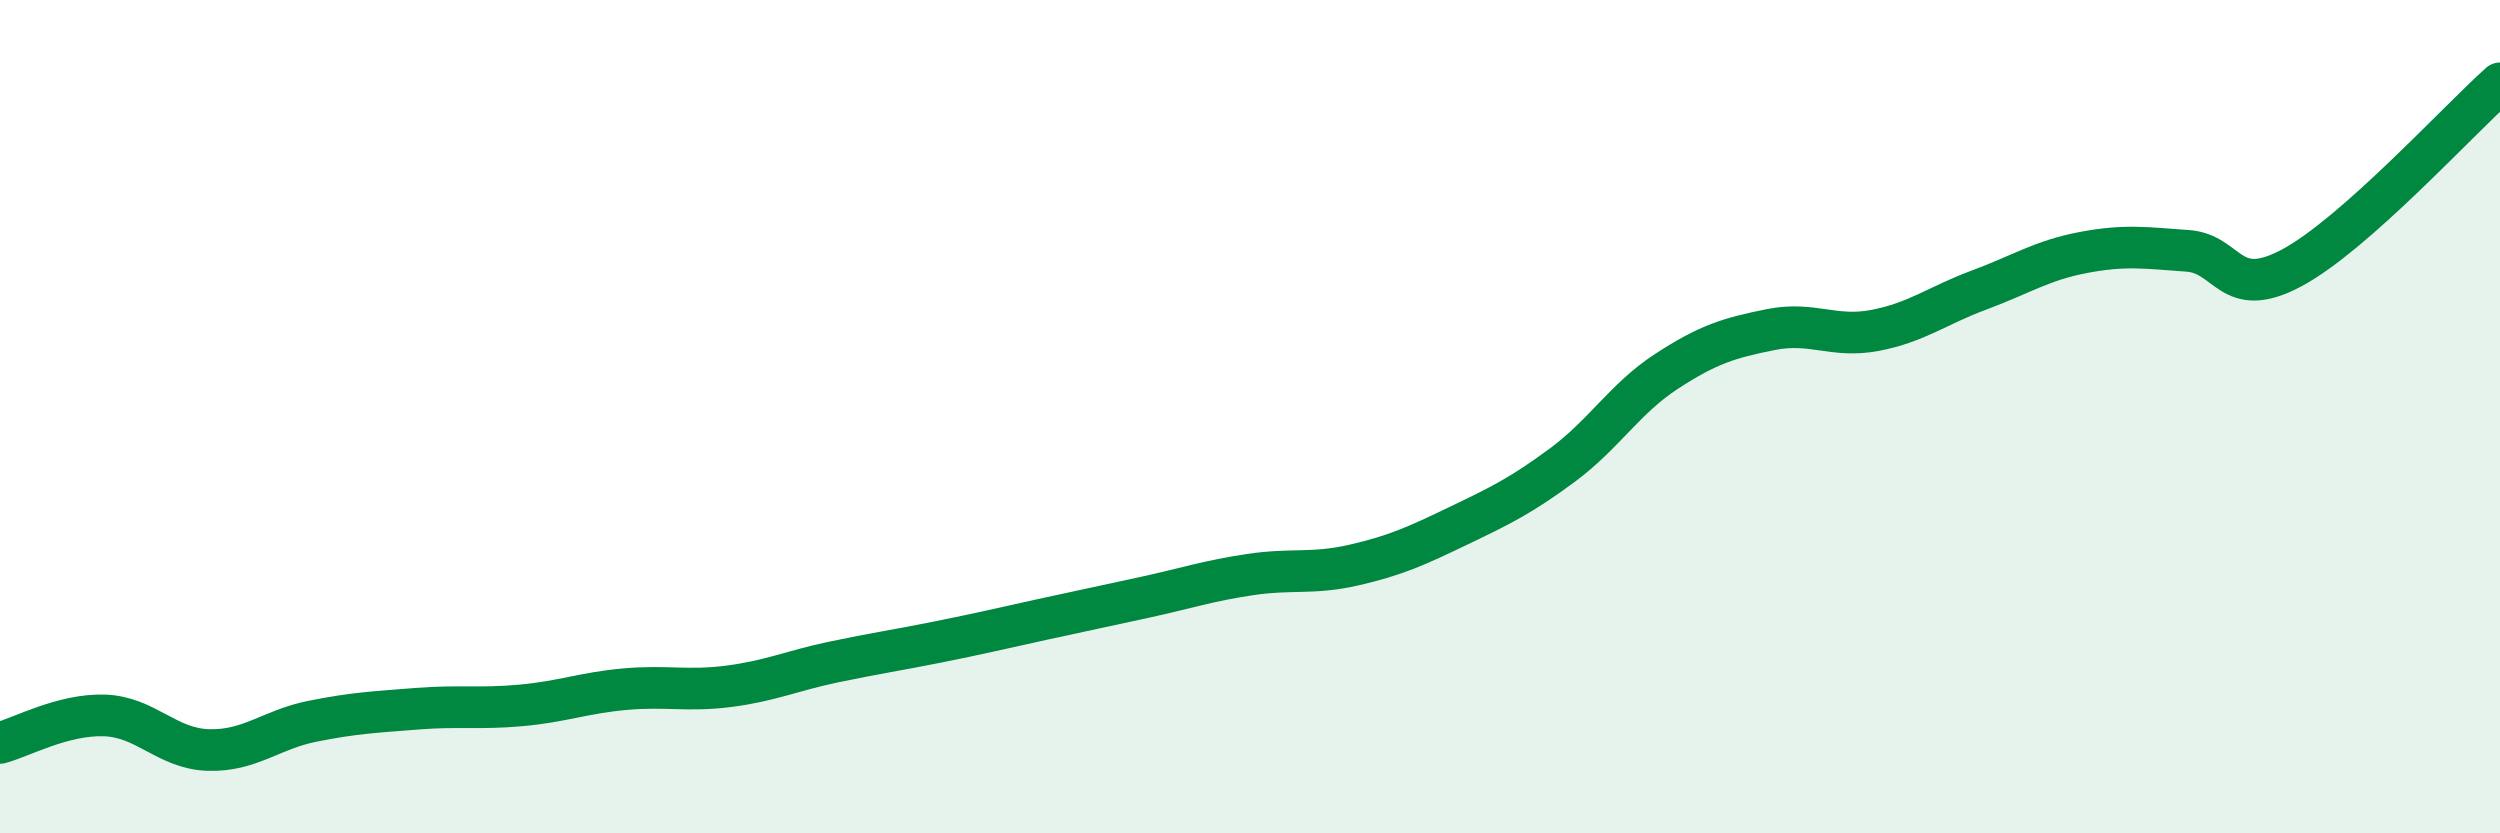
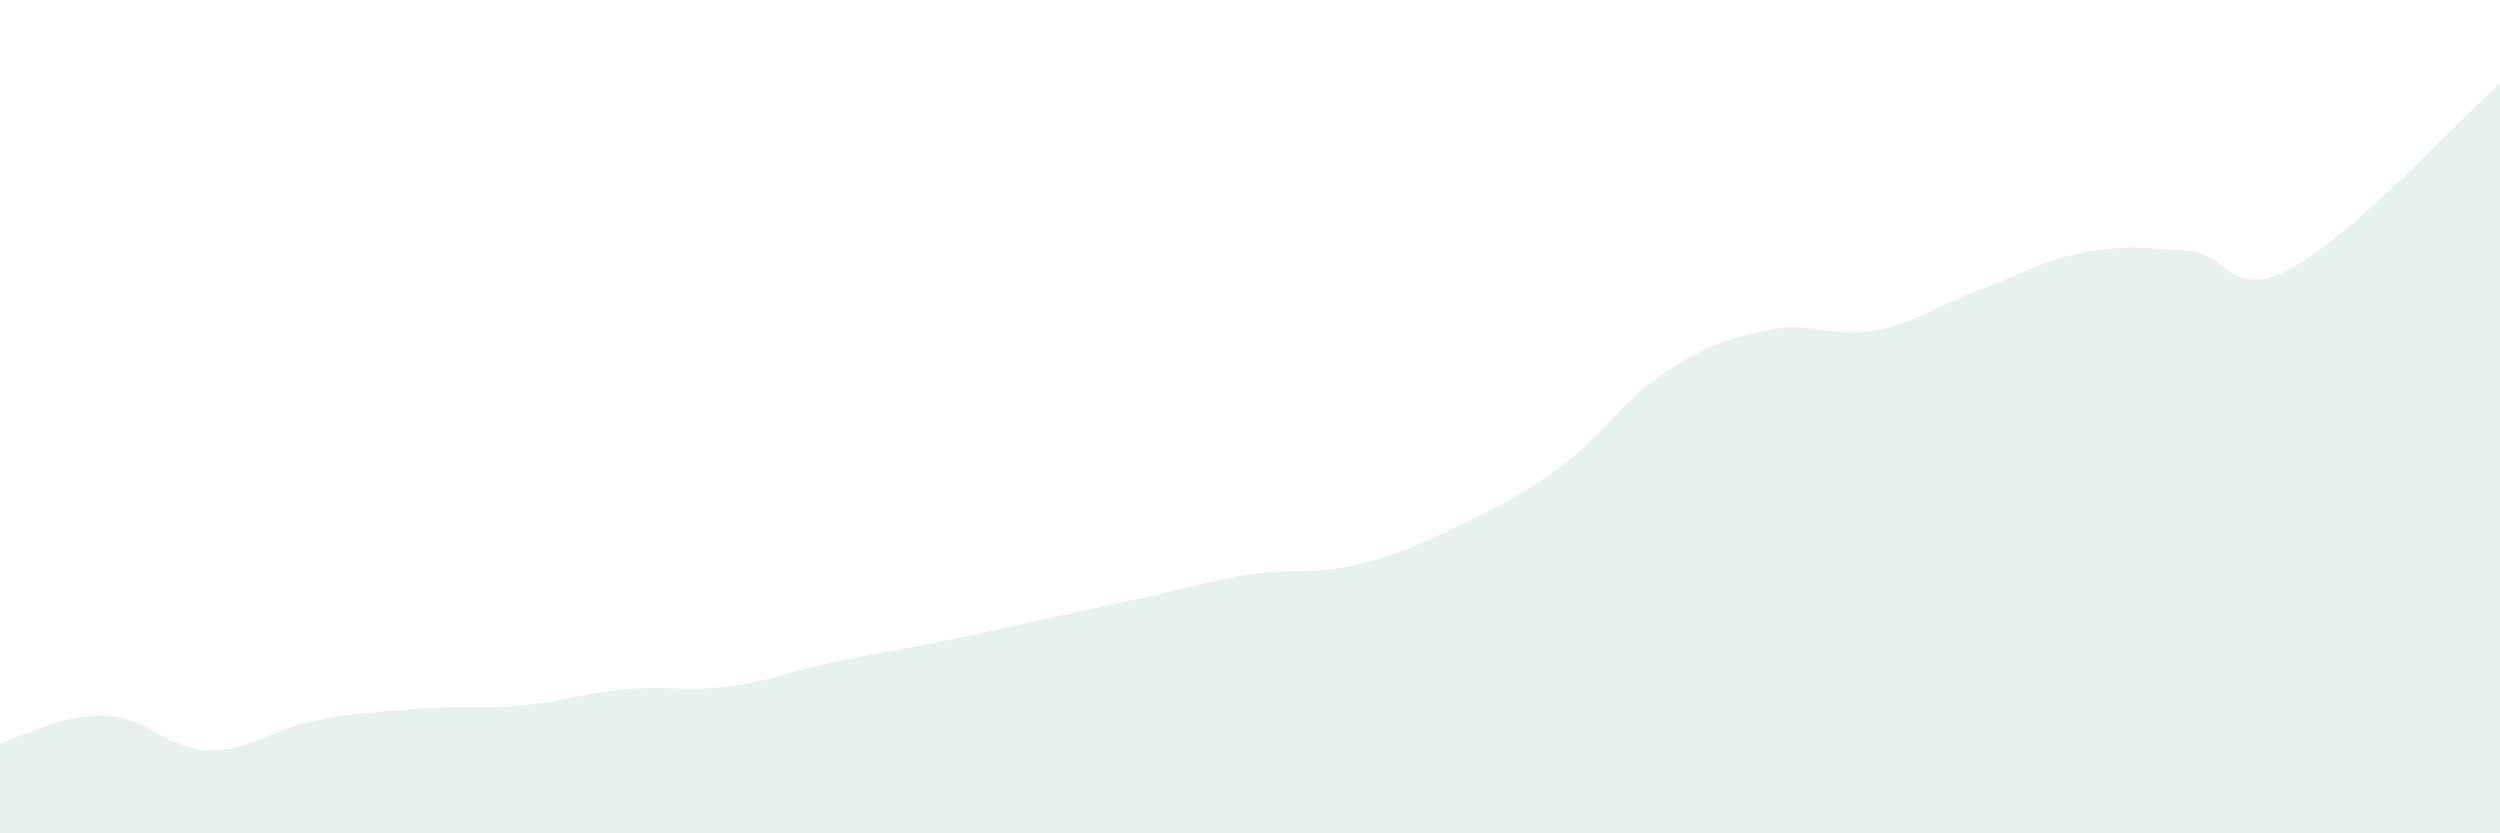
<svg xmlns="http://www.w3.org/2000/svg" width="60" height="20" viewBox="0 0 60 20">
  <path d="M 0,17.83 C 0.5,17.7 1.5,17.14 2.5,17.17 C 3.5,17.2 4,17.97 5,18 C 6,18.03 6.5,17.51 7.5,17.31 C 8.5,17.11 9,17.09 10,17.01 C 11,16.93 11.5,17.02 12.5,16.93 C 13.5,16.84 14,16.63 15,16.54 C 16,16.45 16.5,16.6 17.5,16.47 C 18.5,16.34 19,16.1 20,15.89 C 21,15.68 21.5,15.61 22.5,15.41 C 23.5,15.21 24,15.09 25,14.87 C 26,14.65 26.5,14.55 27.5,14.33 C 28.5,14.11 29,13.94 30,13.79 C 31,13.64 31.5,13.79 32.5,13.56 C 33.5,13.33 34,13.1 35,12.62 C 36,12.14 36.5,11.9 37.5,11.16 C 38.5,10.42 39,9.56 40,8.91 C 41,8.26 41.5,8.11 42.5,7.91 C 43.5,7.71 44,8.12 45,7.93 C 46,7.74 46.5,7.33 47.5,6.96 C 48.5,6.59 49,6.25 50,6.06 C 51,5.87 51.5,5.95 52.5,6.02 C 53.5,6.09 53.5,7.23 55,6.43 C 56.5,5.63 59,2.89 60,2L60 20L0 20Z" fill="#008740" opacity="0.1" stroke-linecap="round" stroke-linejoin="round" />
-   <path d="M 0,17.83 C 0.5,17.7 1.5,17.14 2.5,17.17 C 3.5,17.2 4,17.97 5,18 C 6,18.03 6.5,17.51 7.5,17.31 C 8.5,17.11 9,17.09 10,17.01 C 11,16.93 11.5,17.02 12.5,16.93 C 13.5,16.84 14,16.63 15,16.54 C 16,16.45 16.5,16.6 17.5,16.47 C 18.5,16.34 19,16.1 20,15.89 C 21,15.68 21.5,15.61 22.5,15.41 C 23.5,15.21 24,15.09 25,14.87 C 26,14.65 26.5,14.55 27.5,14.33 C 28.5,14.11 29,13.94 30,13.79 C 31,13.64 31.5,13.79 32.5,13.56 C 33.5,13.33 34,13.1 35,12.62 C 36,12.14 36.5,11.9 37.5,11.16 C 38.5,10.42 39,9.56 40,8.91 C 41,8.26 41.5,8.11 42.5,7.91 C 43.5,7.71 44,8.12 45,7.93 C 46,7.74 46.5,7.33 47.5,6.96 C 48.5,6.59 49,6.25 50,6.06 C 51,5.87 51.5,5.95 52.5,6.02 C 53.5,6.09 53.5,7.23 55,6.43 C 56.5,5.63 59,2.89 60,2" stroke="#008740" stroke-width="1" fill="none" stroke-linecap="round" stroke-linejoin="round" />
</svg>